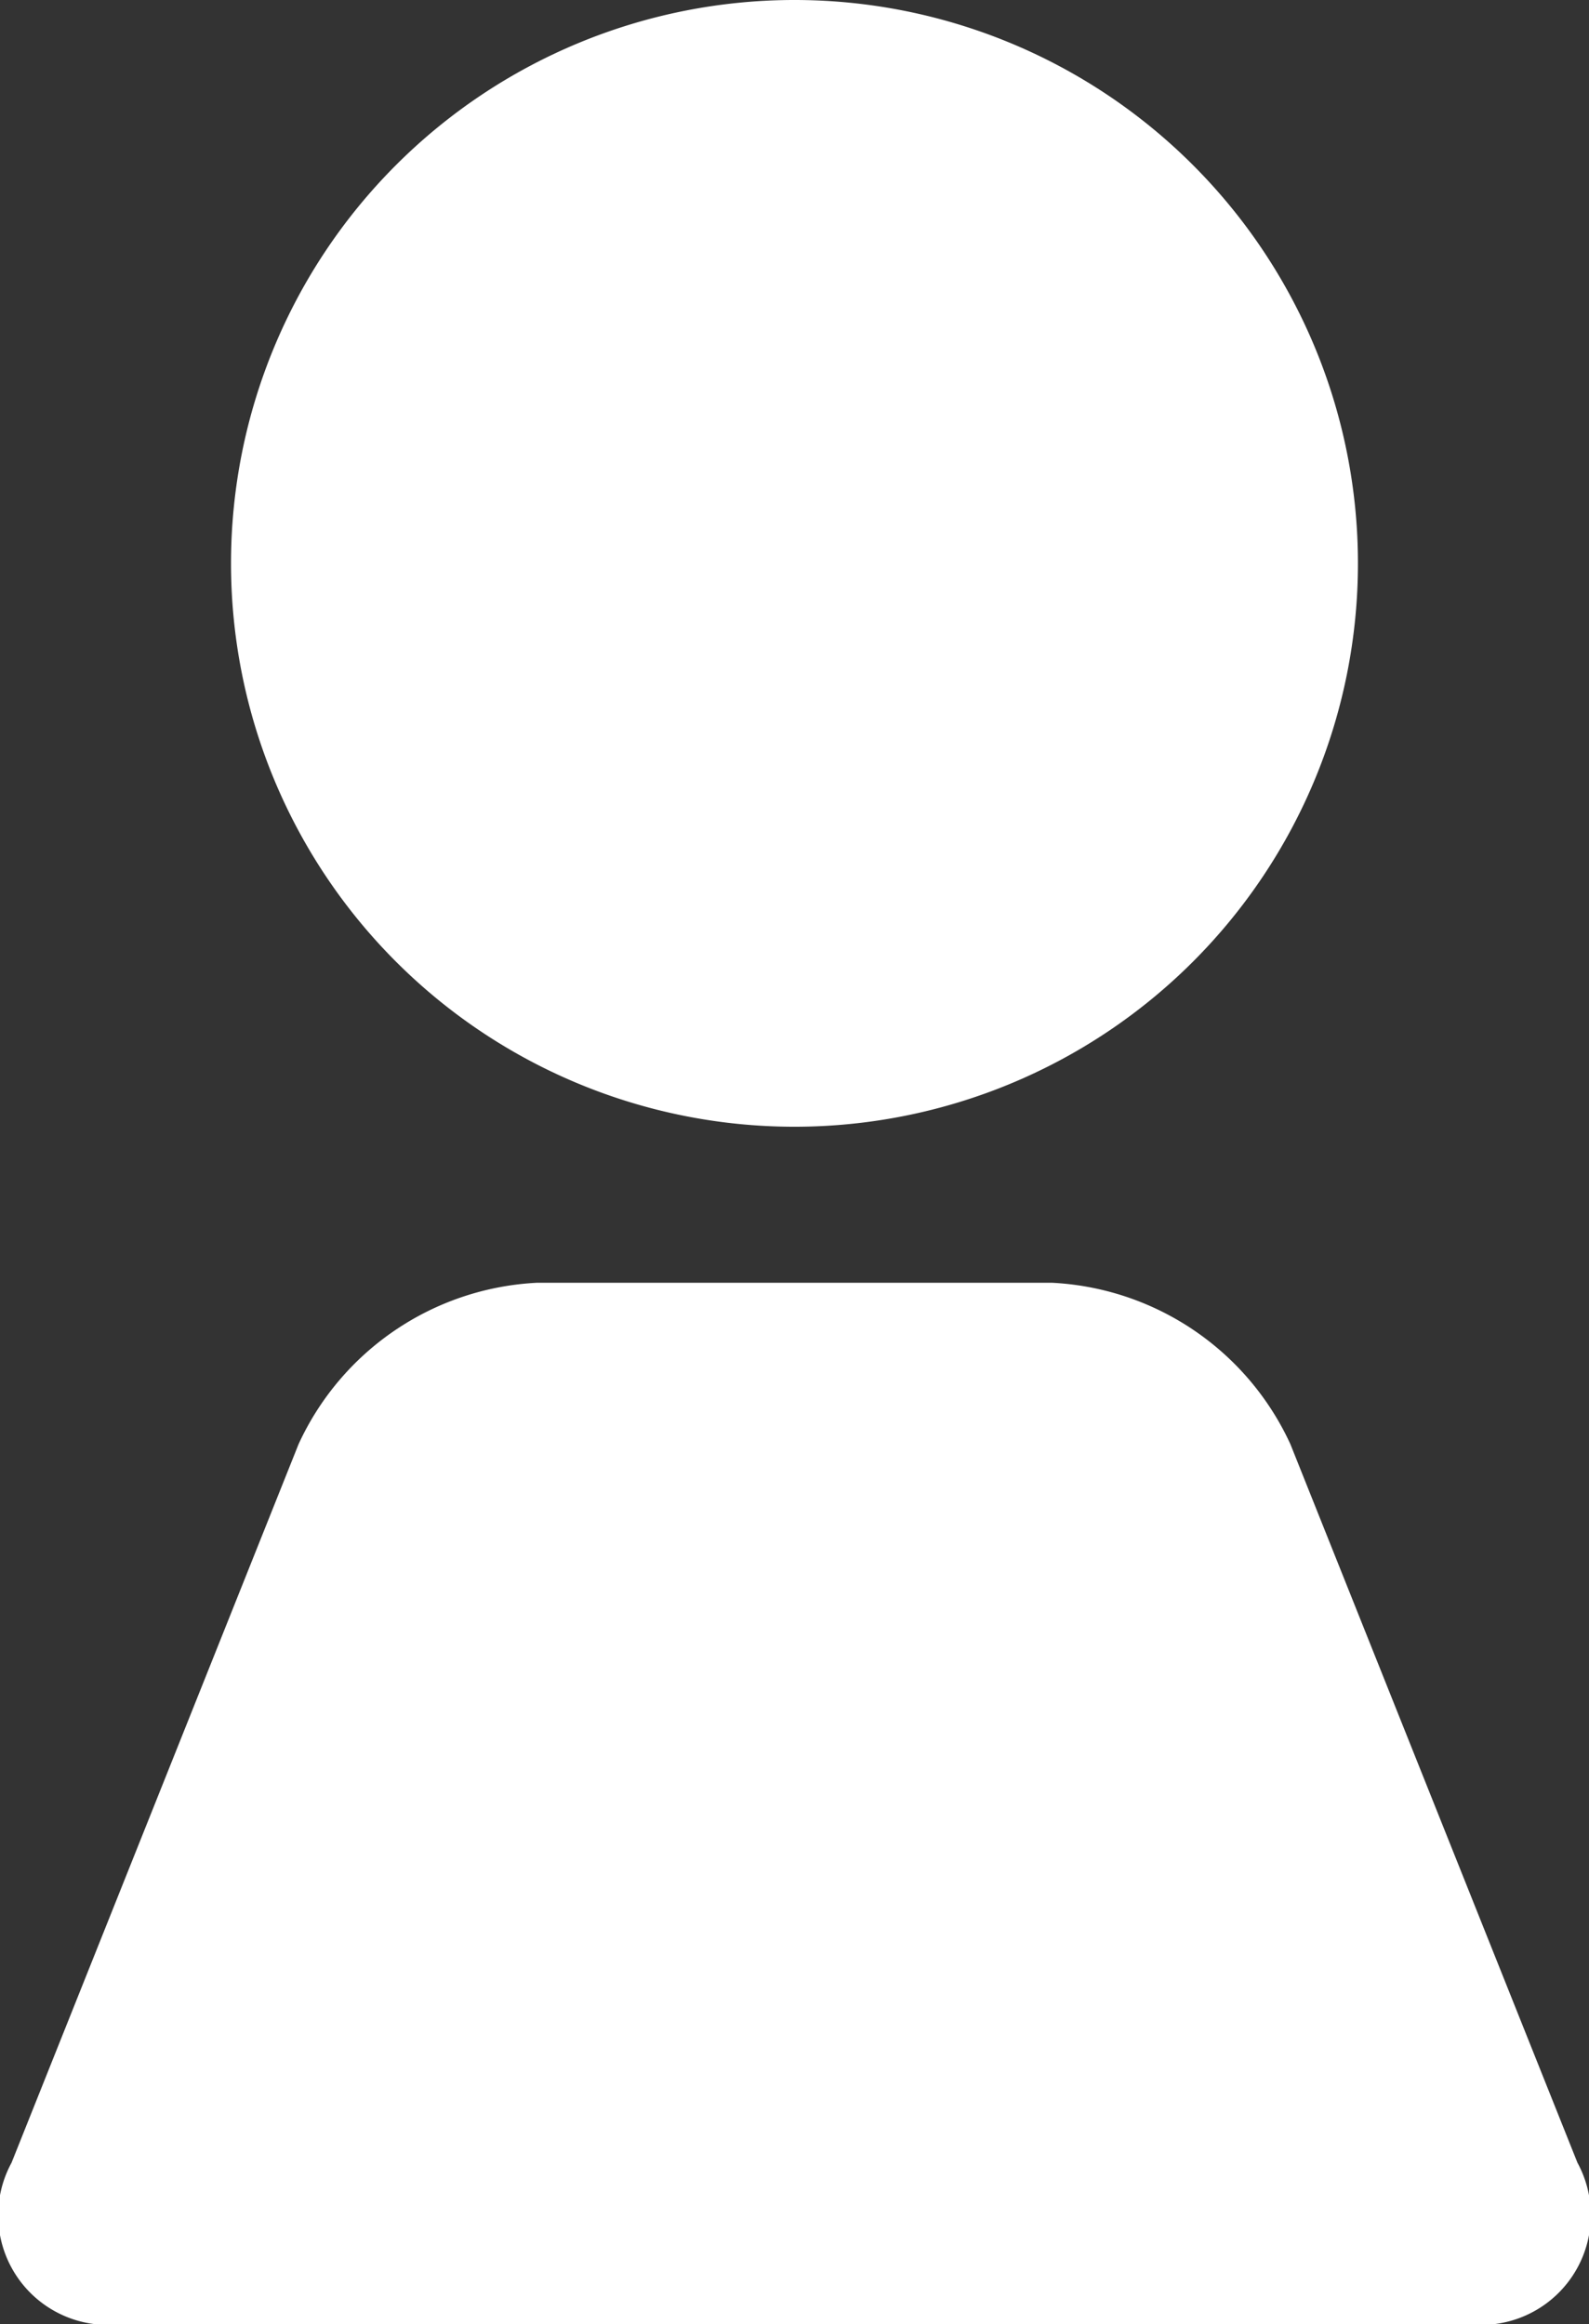
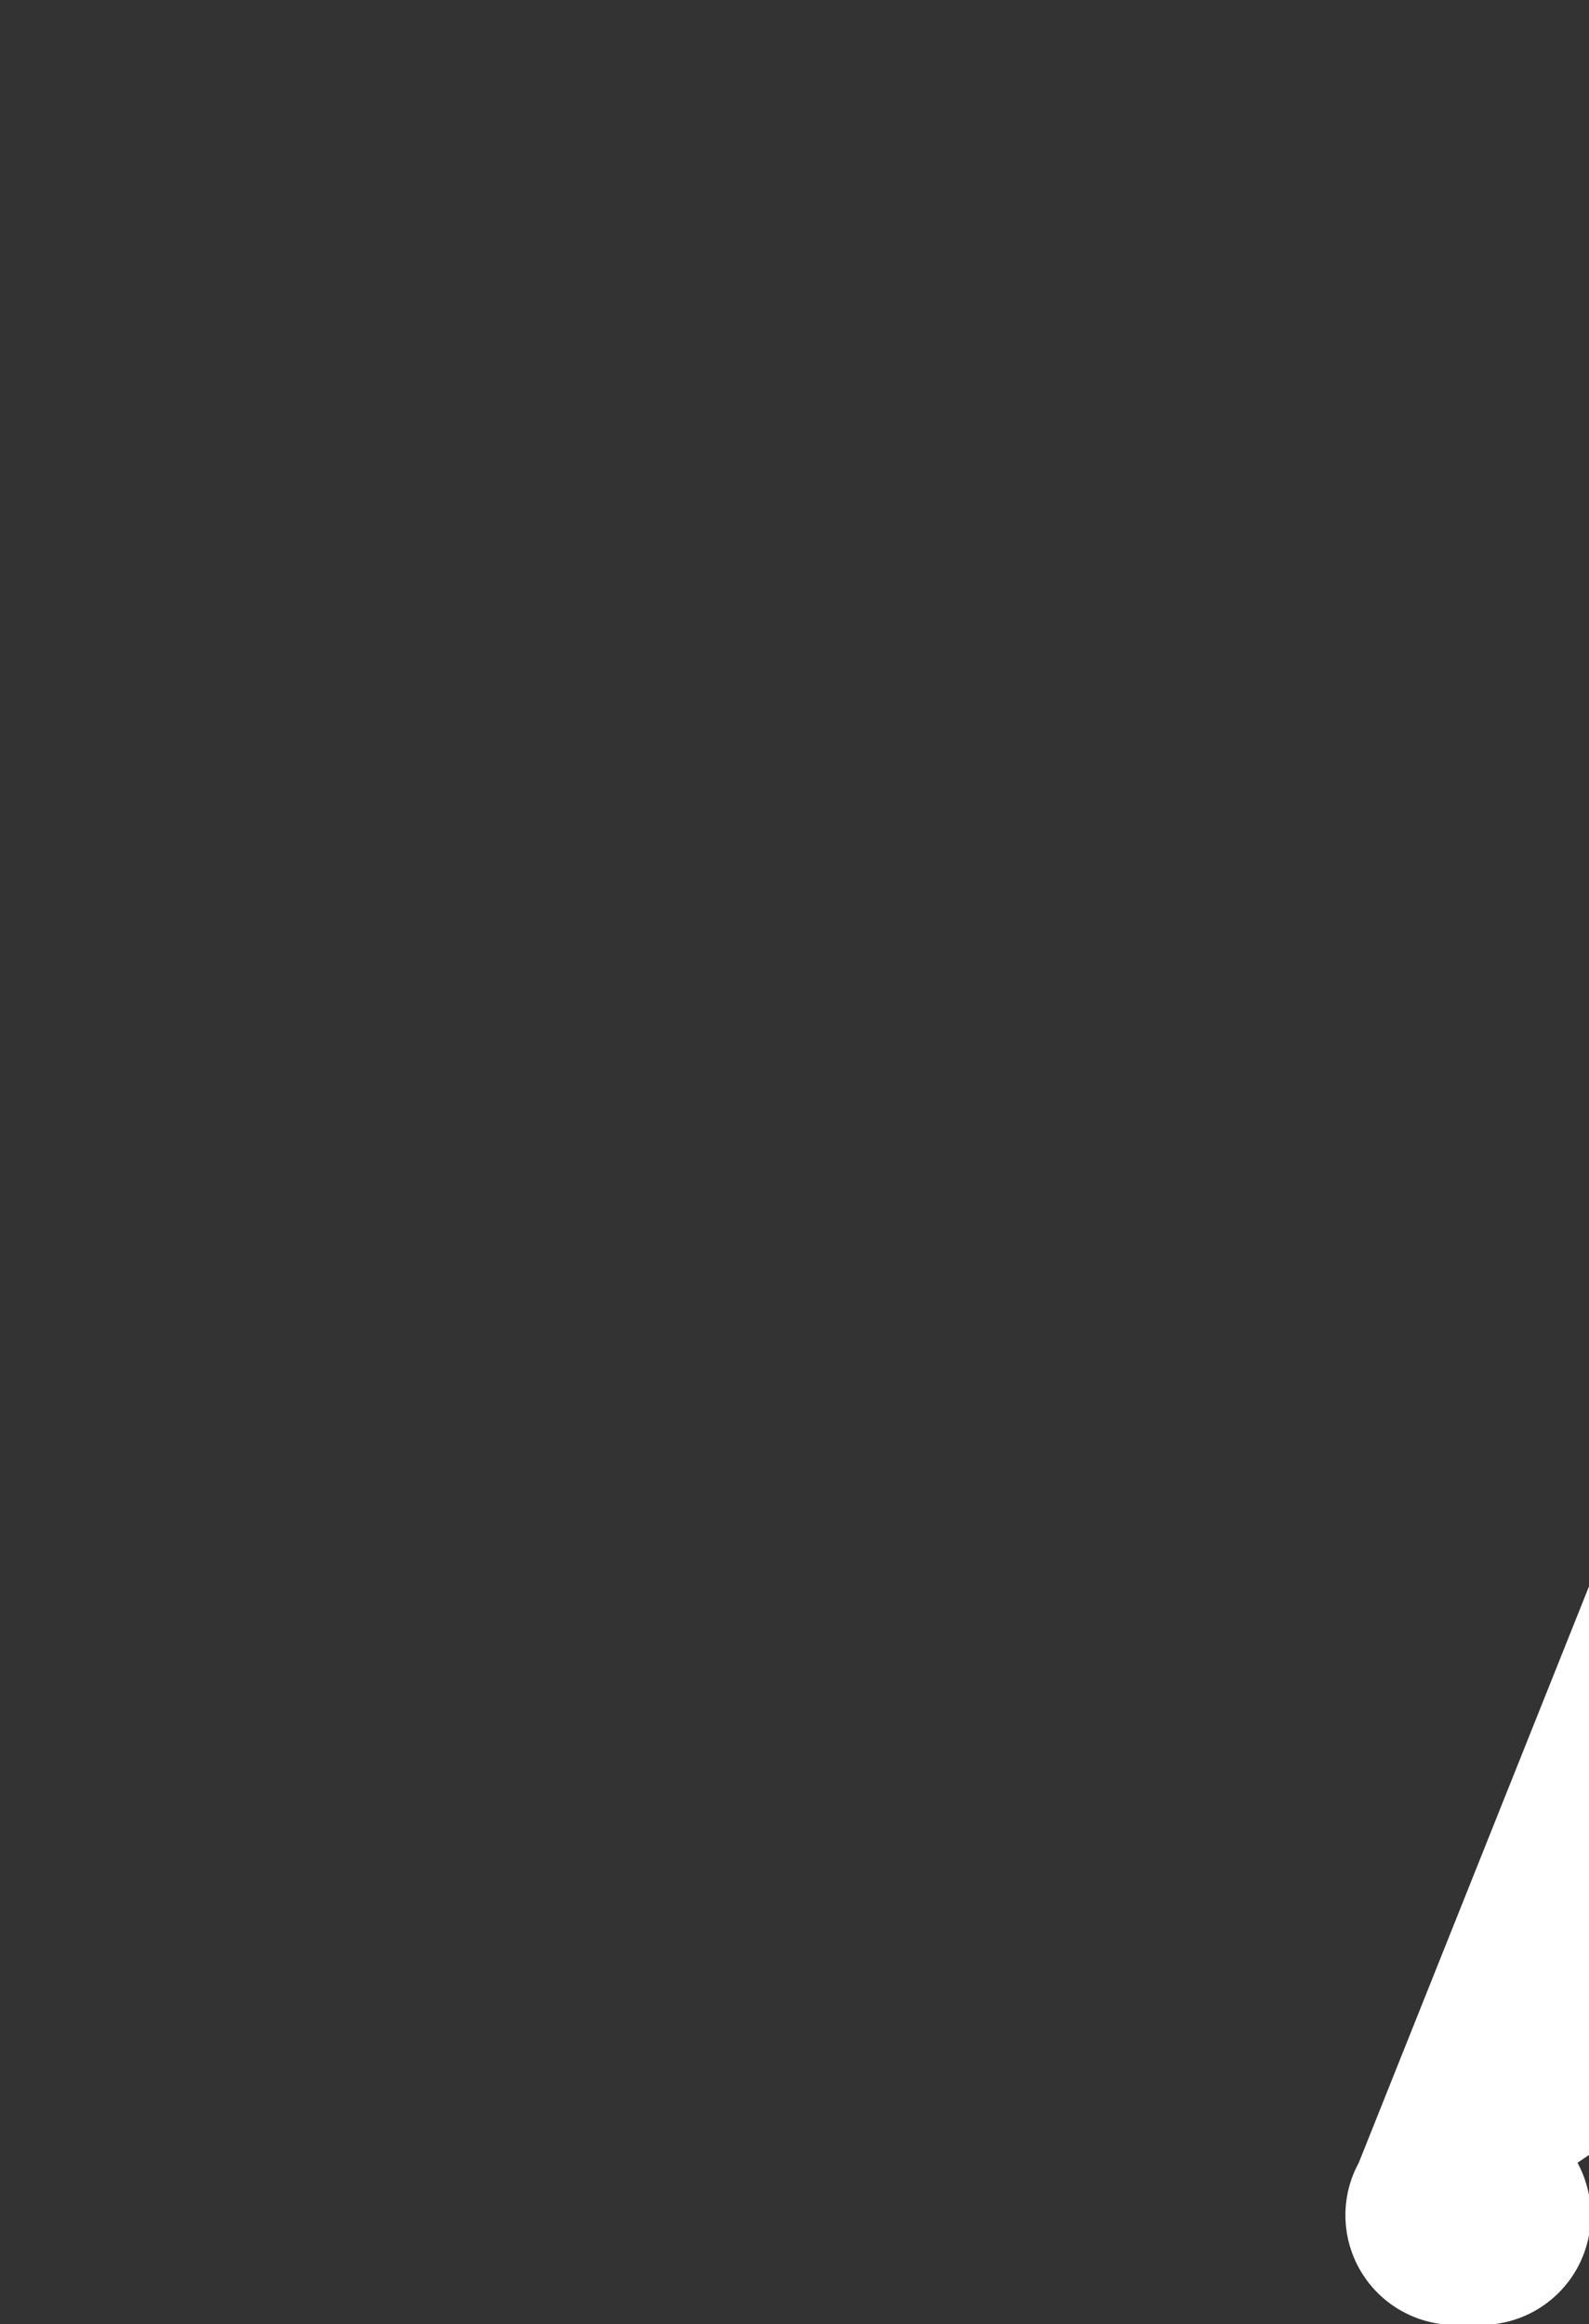
<svg xmlns="http://www.w3.org/2000/svg" id="グループ_163" data-name="グループ 163" width="36.675" height="53.652" viewBox="0 0 36.675 53.652">
  <rect x="0" y="0" width="36.675" height="53.652" fill="#333333" stroke="none" />
-   <path id="パス_314" data-name="パス 314" d="M299.579,13.005a13.005,13.005,0,1,1,13.005,13.005,13.005,13.005,0,0,1-13.005-13.005" transform="translate(-294.247)" fill="#fff" />
-   <path id="パス_315" data-name="パス 315" d="M309.409,167.924a2.533,2.533,0,0,1-2.524,3.726H275.79a2.533,2.533,0,0,1-2.524-3.726l6.625-16.588a6.408,6.408,0,0,1,5.5-3.726h11.892a6.408,6.408,0,0,1,5.5,3.726Z" transform="translate(-273 -117.998)" fill="#fff" />
+   <path id="パス_315" data-name="パス 315" d="M309.409,167.924a2.533,2.533,0,0,1-2.524,3.726a2.533,2.533,0,0,1-2.524-3.726l6.625-16.588a6.408,6.408,0,0,1,5.5-3.726h11.892a6.408,6.408,0,0,1,5.5,3.726Z" transform="translate(-273 -117.998)" fill="#fff" />
</svg>